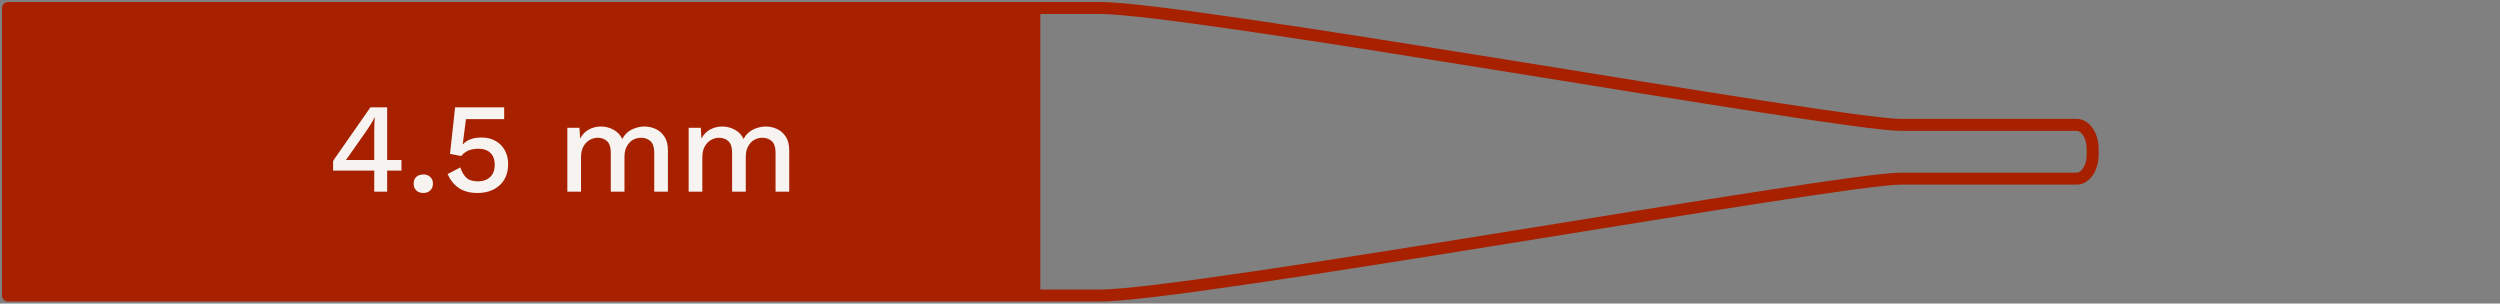
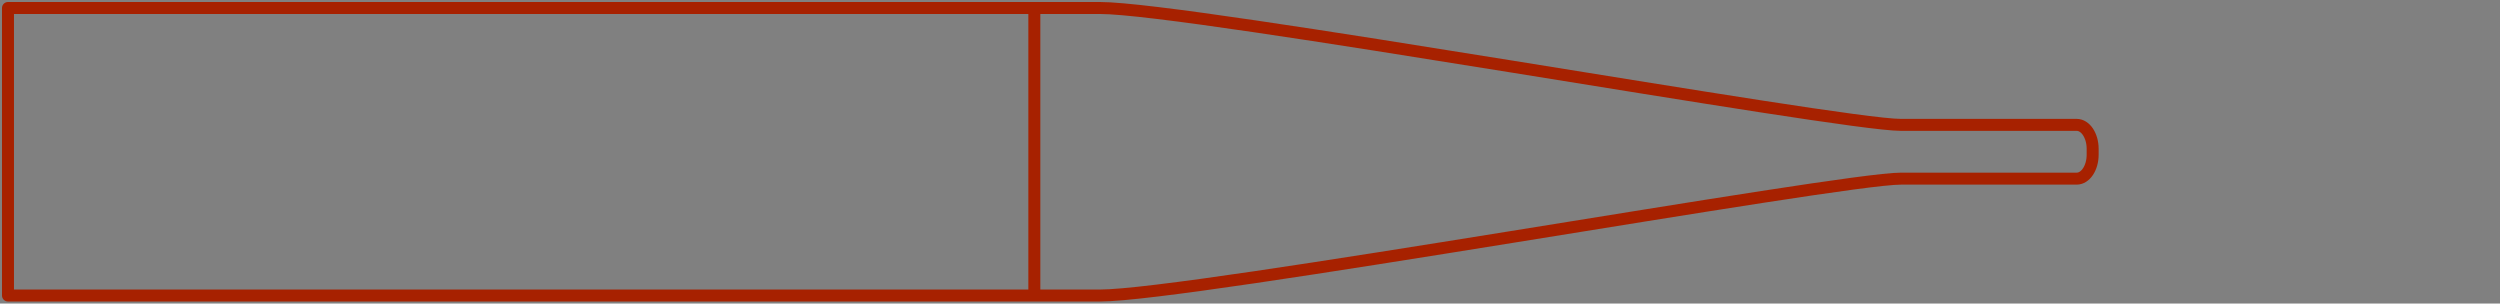
<svg xmlns="http://www.w3.org/2000/svg" width="313" height="38" viewBox="0 0 313 38" fill="none">
  <rect x="0" y="0" width="313" height="38" fill="#808080" stroke="none" />
-   <path fill-rule="evenodd" clip-rule="evenodd" d="M129.5 37H3H1V34V4V1H3H129.5V37Z" fill="#A72100" />
  <path d="M129.5 1H137.701C149.001 1 230.249 15.634 238 15.634H260C261.105 15.634 262 16.977 262 18.634V19V19.366C262 21.023 261.105 22.366 260 22.366H238C230.249 22.366 149.001 37 137.701 37H129.5M129.5 1V37M129.5 1H3H1V4V34V37H3H129.5" stroke="#A72100" stroke-width="1.5" stroke-linejoin="round" />
-   <path d="M46.856 24V21.36H41.704V20.192C41.725 20.139 41.757 20.075 41.8 20C41.853 19.925 41.912 19.84 41.976 19.744L46.376 13.44H48.472V20.032H50.264V21.36H48.472V24H46.856ZM43.304 20.032H46.856V16.304C46.856 16.048 46.861 15.787 46.872 15.52C46.893 15.243 46.909 14.971 46.92 14.704H46.888C46.771 14.96 46.616 15.243 46.424 15.552C46.243 15.851 46.072 16.112 45.912 16.336L43.416 19.888C43.395 19.909 43.373 19.931 43.352 19.952C43.341 19.973 43.325 20 43.304 20.032ZM53.005 21.84C53.367 21.84 53.655 21.947 53.868 22.16C54.093 22.363 54.205 22.64 54.205 22.992C54.205 23.344 54.093 23.627 53.868 23.84C53.655 24.053 53.367 24.16 53.005 24.16C52.631 24.16 52.333 24.053 52.108 23.84C51.895 23.627 51.788 23.344 51.788 22.992C51.788 22.64 51.895 22.363 52.108 22.16C52.333 21.947 52.631 21.84 53.005 21.84ZM59.779 24.16C58.841 24.16 58.068 23.957 57.459 23.552C56.862 23.147 56.388 22.56 56.035 21.792L57.636 20.96C57.795 21.472 58.035 21.893 58.355 22.224C58.686 22.544 59.172 22.704 59.812 22.704C60.26 22.704 60.638 22.624 60.947 22.464C61.267 22.293 61.513 22.059 61.684 21.76C61.854 21.451 61.94 21.083 61.94 20.656C61.94 20.208 61.859 19.835 61.7 19.536C61.539 19.237 61.31 19.013 61.011 18.864C60.713 18.704 60.34 18.624 59.892 18.624C59.582 18.624 59.294 18.656 59.028 18.72C58.761 18.784 58.521 18.885 58.307 19.024C58.094 19.152 57.907 19.323 57.748 19.536L56.34 19.264L56.98 13.44H63.123V14.912H58.34L57.956 17.888L57.923 18.064H57.956C58.201 17.797 58.516 17.589 58.9 17.44C59.294 17.291 59.758 17.216 60.291 17.216C60.974 17.216 61.561 17.36 62.051 17.648C62.542 17.925 62.926 18.315 63.203 18.816C63.481 19.317 63.62 19.899 63.62 20.56C63.62 21.136 63.523 21.648 63.331 22.096C63.139 22.544 62.867 22.923 62.516 23.232C62.163 23.541 61.753 23.776 61.283 23.936C60.825 24.085 60.324 24.16 59.779 24.16ZM71.031 24V16H72.551L72.631 17.344C72.909 16.832 73.276 16.453 73.735 16.208C74.204 15.963 74.701 15.84 75.223 15.84C75.799 15.84 76.327 15.973 76.807 16.24C77.298 16.496 77.666 16.885 77.911 17.408C78.082 17.056 78.317 16.763 78.615 16.528C78.914 16.293 79.245 16.123 79.607 16.016C79.97 15.899 80.327 15.84 80.679 15.84C81.191 15.84 81.671 15.947 82.119 16.16C82.567 16.373 82.93 16.699 83.207 17.136C83.484 17.573 83.623 18.133 83.623 18.816V24H81.911V19.088C81.911 18.437 81.757 17.968 81.447 17.68C81.138 17.392 80.743 17.248 80.263 17.248C79.89 17.248 79.543 17.339 79.223 17.52C78.914 17.701 78.663 17.973 78.471 18.336C78.279 18.688 78.183 19.125 78.183 19.648V24H76.471V19.088C76.471 18.437 76.317 17.968 76.007 17.68C75.698 17.392 75.303 17.248 74.823 17.248C74.503 17.248 74.183 17.333 73.863 17.504C73.543 17.675 73.276 17.941 73.063 18.304C72.85 18.667 72.743 19.147 72.743 19.744V24H71.031ZM86.219 24V16H87.739L87.819 17.344C88.096 16.832 88.464 16.453 88.923 16.208C89.392 15.963 89.888 15.84 90.411 15.84C90.987 15.84 91.515 15.973 91.995 16.24C92.485 16.496 92.853 16.885 93.099 17.408C93.269 17.056 93.504 16.763 93.803 16.528C94.101 16.293 94.432 16.123 94.795 16.016C95.157 15.899 95.515 15.84 95.867 15.84C96.379 15.84 96.859 15.947 97.307 16.16C97.755 16.373 98.117 16.699 98.395 17.136C98.672 17.573 98.811 18.133 98.811 18.816V24H97.099V19.088C97.099 18.437 96.944 17.968 96.635 17.68C96.325 17.392 95.931 17.248 95.451 17.248C95.077 17.248 94.731 17.339 94.411 17.52C94.101 17.701 93.851 17.973 93.659 18.336C93.467 18.688 93.371 19.125 93.371 19.648V24H91.659V19.088C91.659 18.437 91.504 17.968 91.195 17.68C90.885 17.392 90.491 17.248 90.011 17.248C89.691 17.248 89.371 17.333 89.051 17.504C88.731 17.675 88.464 17.941 88.251 18.304C88.037 18.667 87.931 19.147 87.931 19.744V24H86.219Z" fill="#F6F3F0" />
</svg>